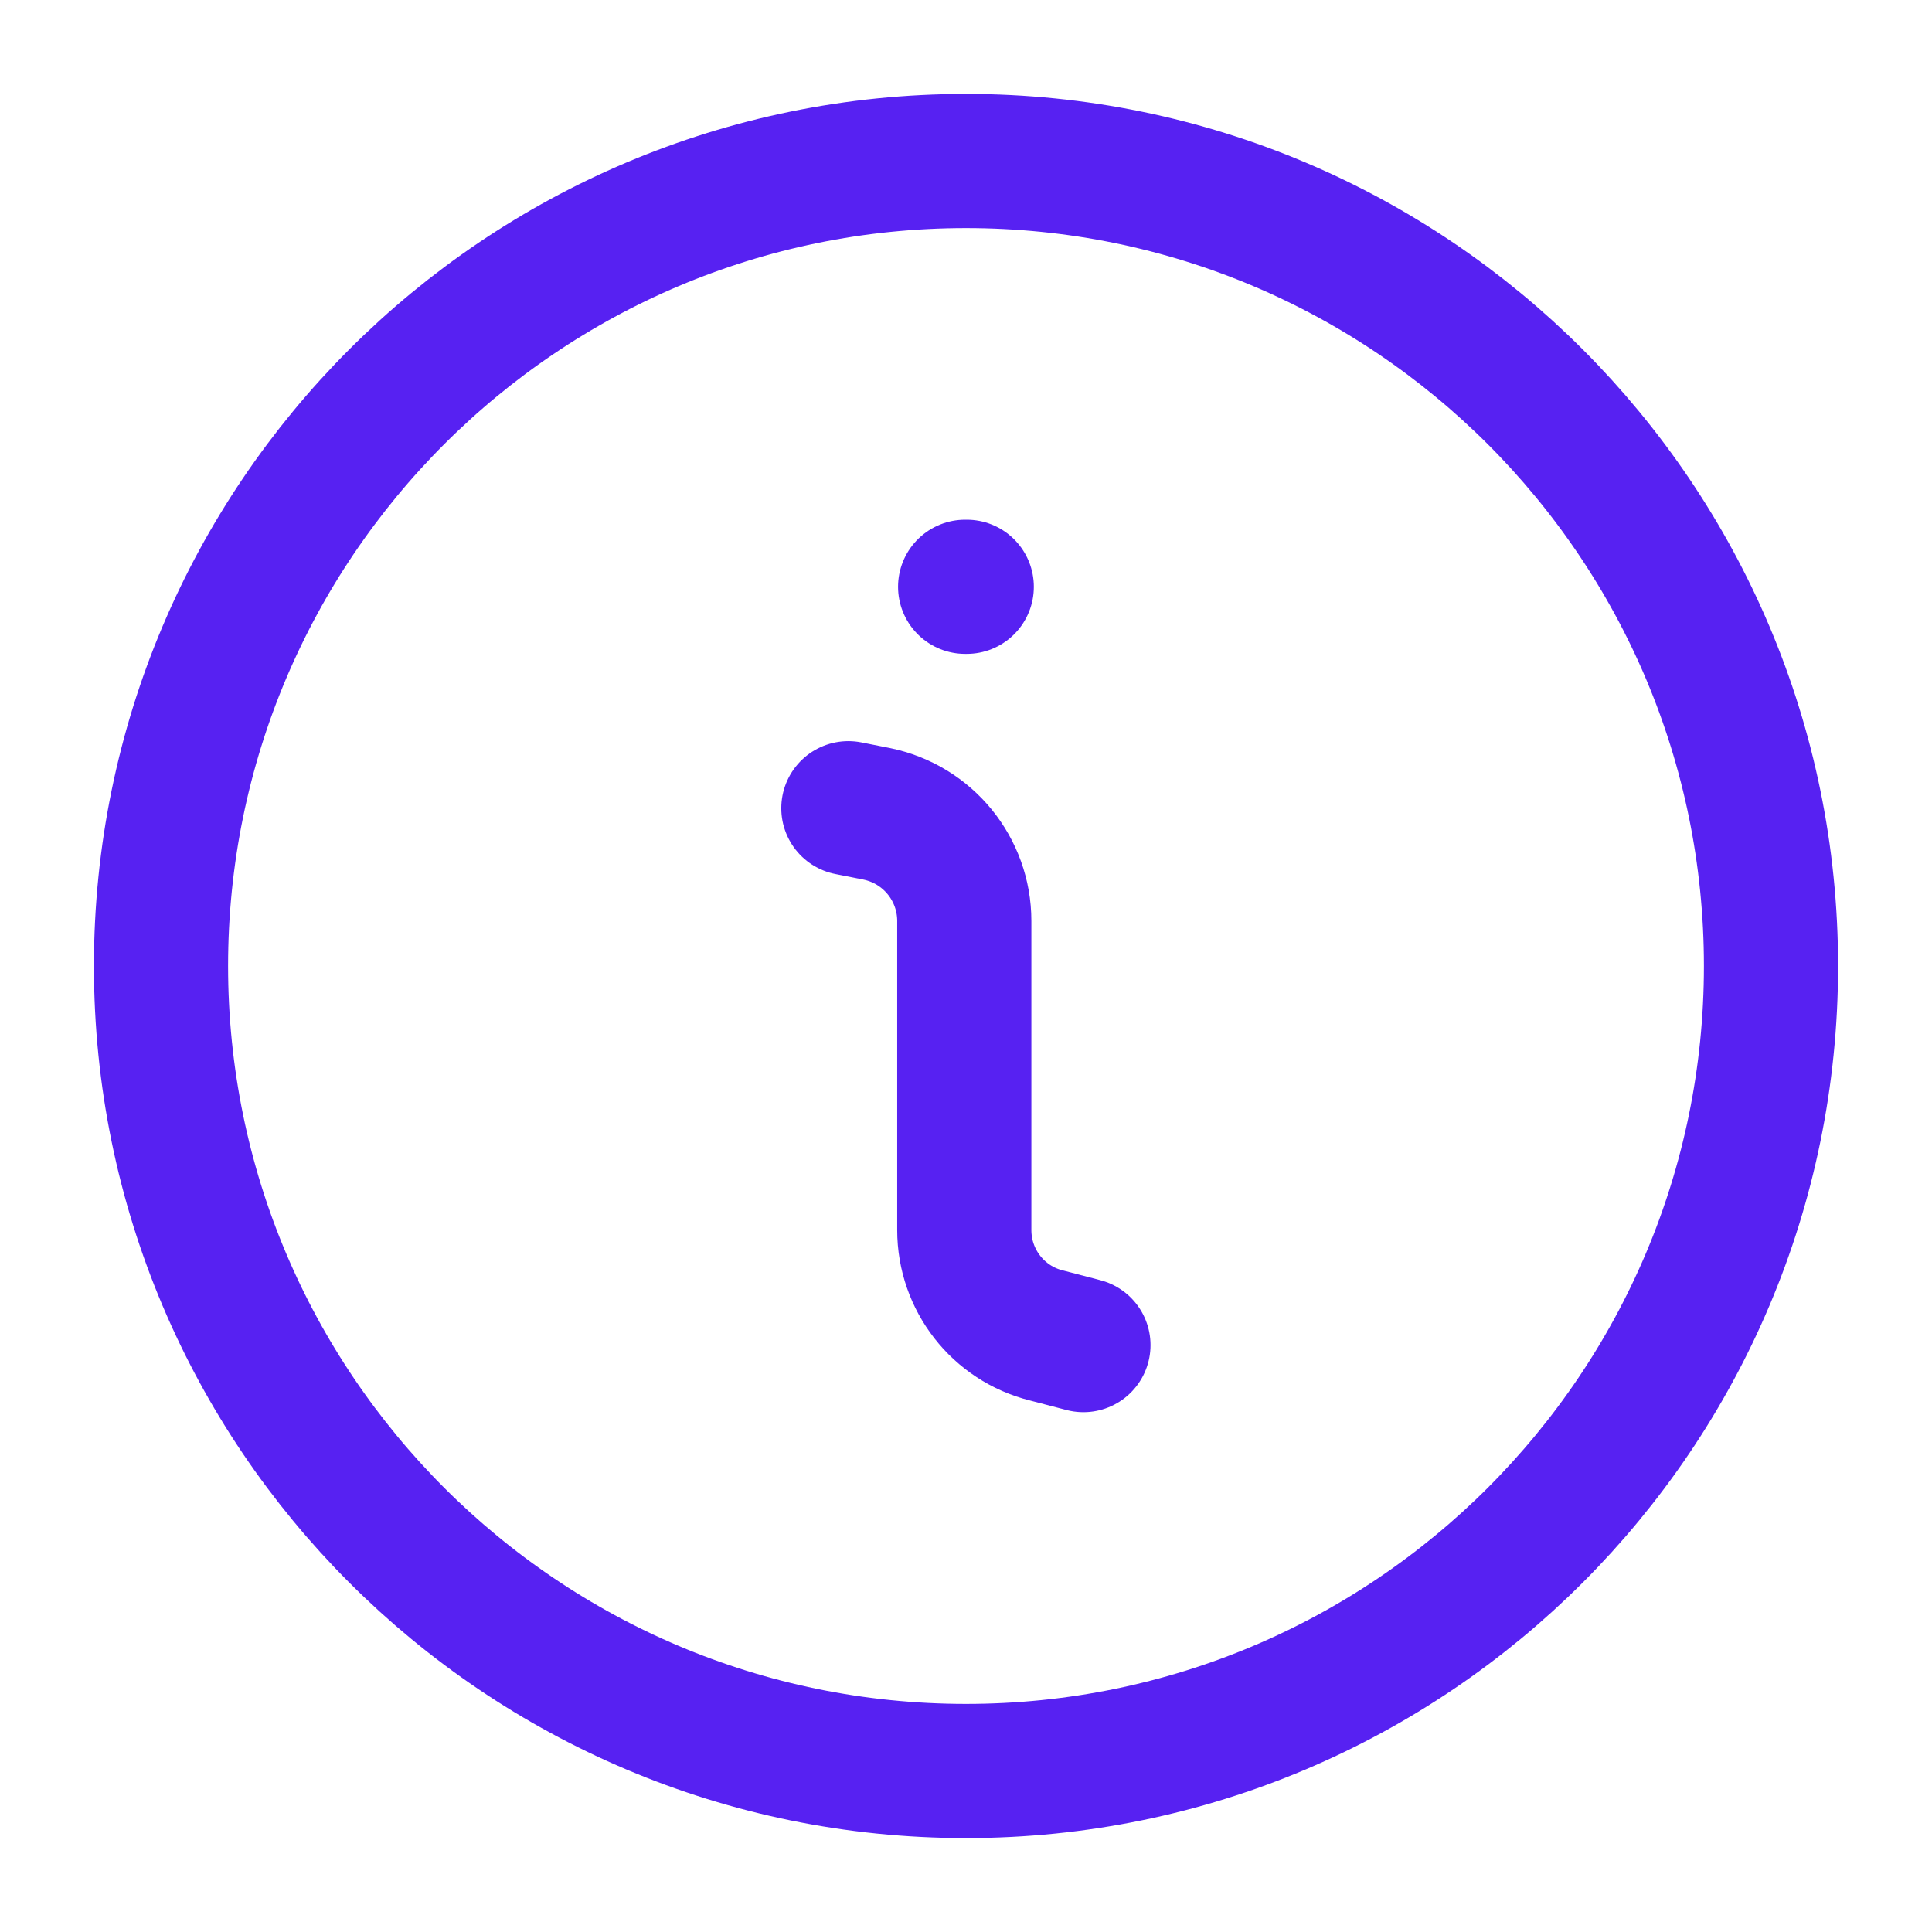
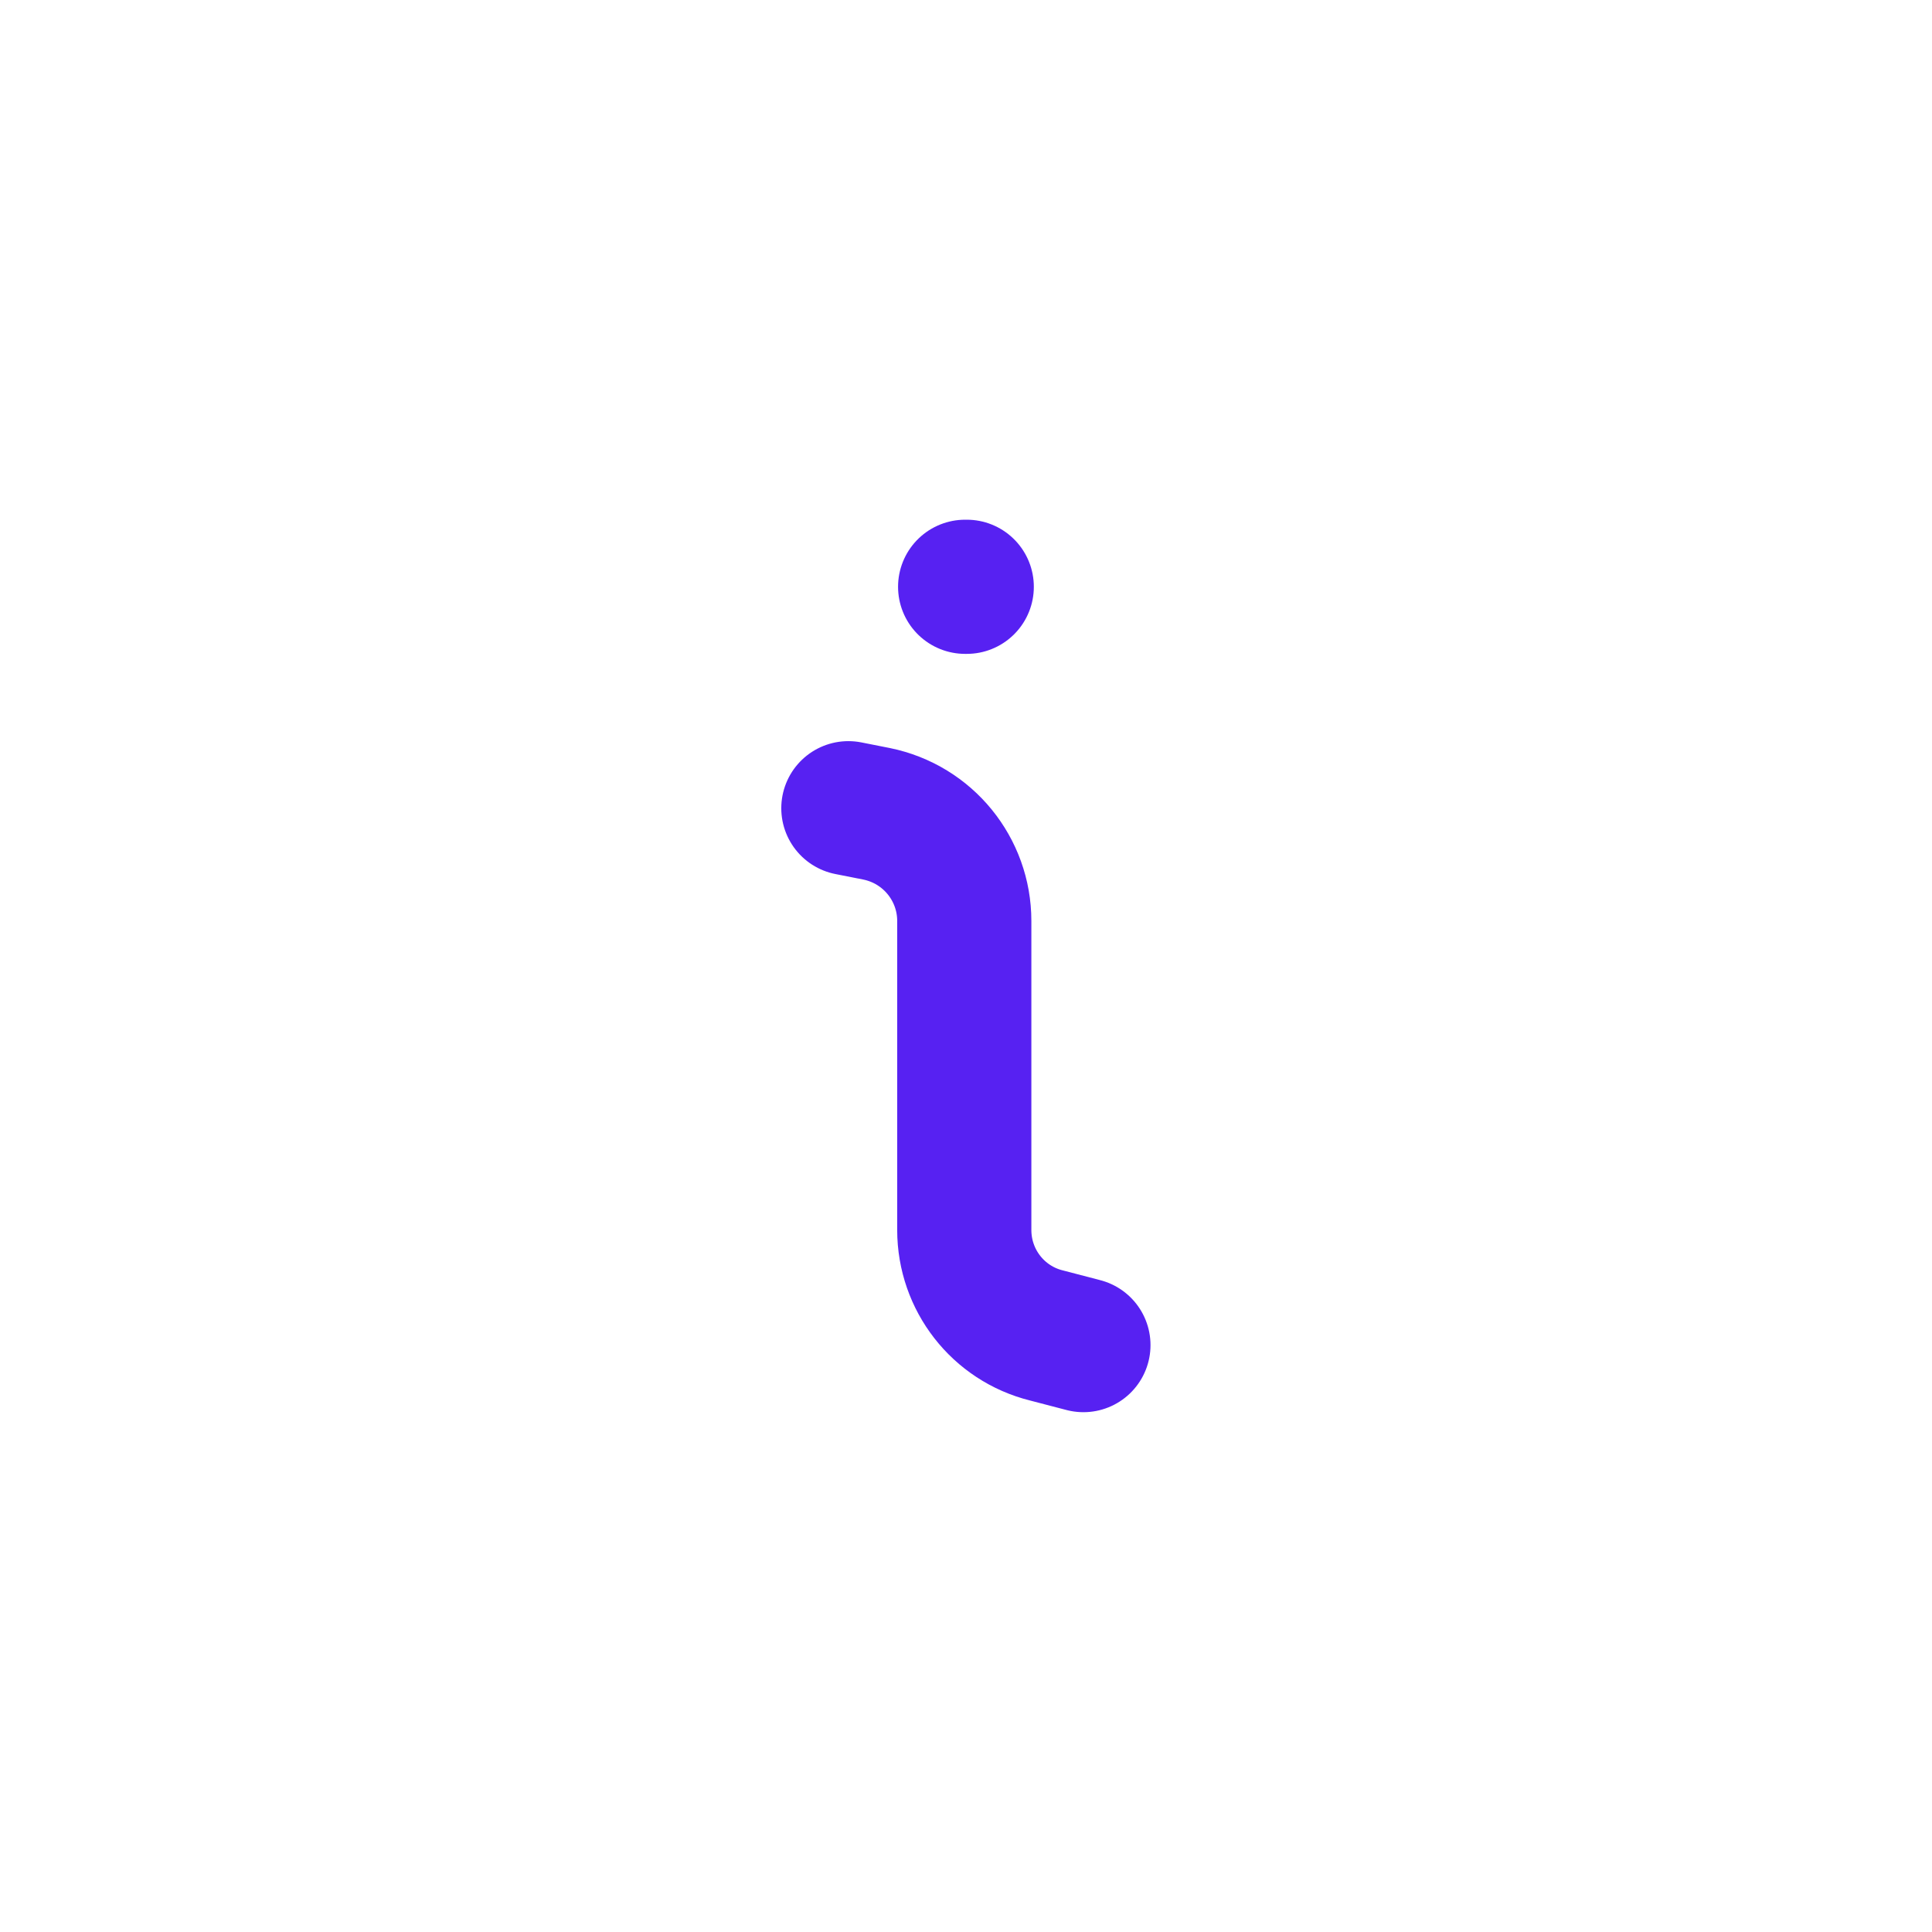
<svg xmlns="http://www.w3.org/2000/svg" width="18" height="18" viewBox="0 0 18 18" fill="none">
  <g clip-path="url(#clip0_7443_38536)">
-     <path d="M9 16.5C13.142 16.5 16.5 13.142 16.5 9C16.5 4.858 13.142 1.5 9 1.5C4.858 1.5 1.5 4.858 1.5 9C1.5 13.142 4.858 16.5 9 16.5Z" stroke="#5721F2" stroke-width="1.25" stroke-miterlimit="10" stroke-linecap="round" stroke-linejoin="round" />
    <path d="M8.992 5.467H9.007" stroke="#5721F2" stroke-width="1.25" stroke-linecap="round" stroke-linejoin="round" />
    <path d="M10.094 12.532L9.749 12.442C9.299 12.33 8.984 11.925 8.984 11.46V8.58C8.984 8.1 8.647 7.68 8.167 7.582L7.904 7.53" stroke="#5721F2" stroke-width="1.25" stroke-linecap="round" stroke-linejoin="round" />
  </g>
  <defs>
    <clipPath id="clip0_7443_38536">
      <rect width="18" height="18" fill="white" />
    </clipPath>
  </defs>
</svg>